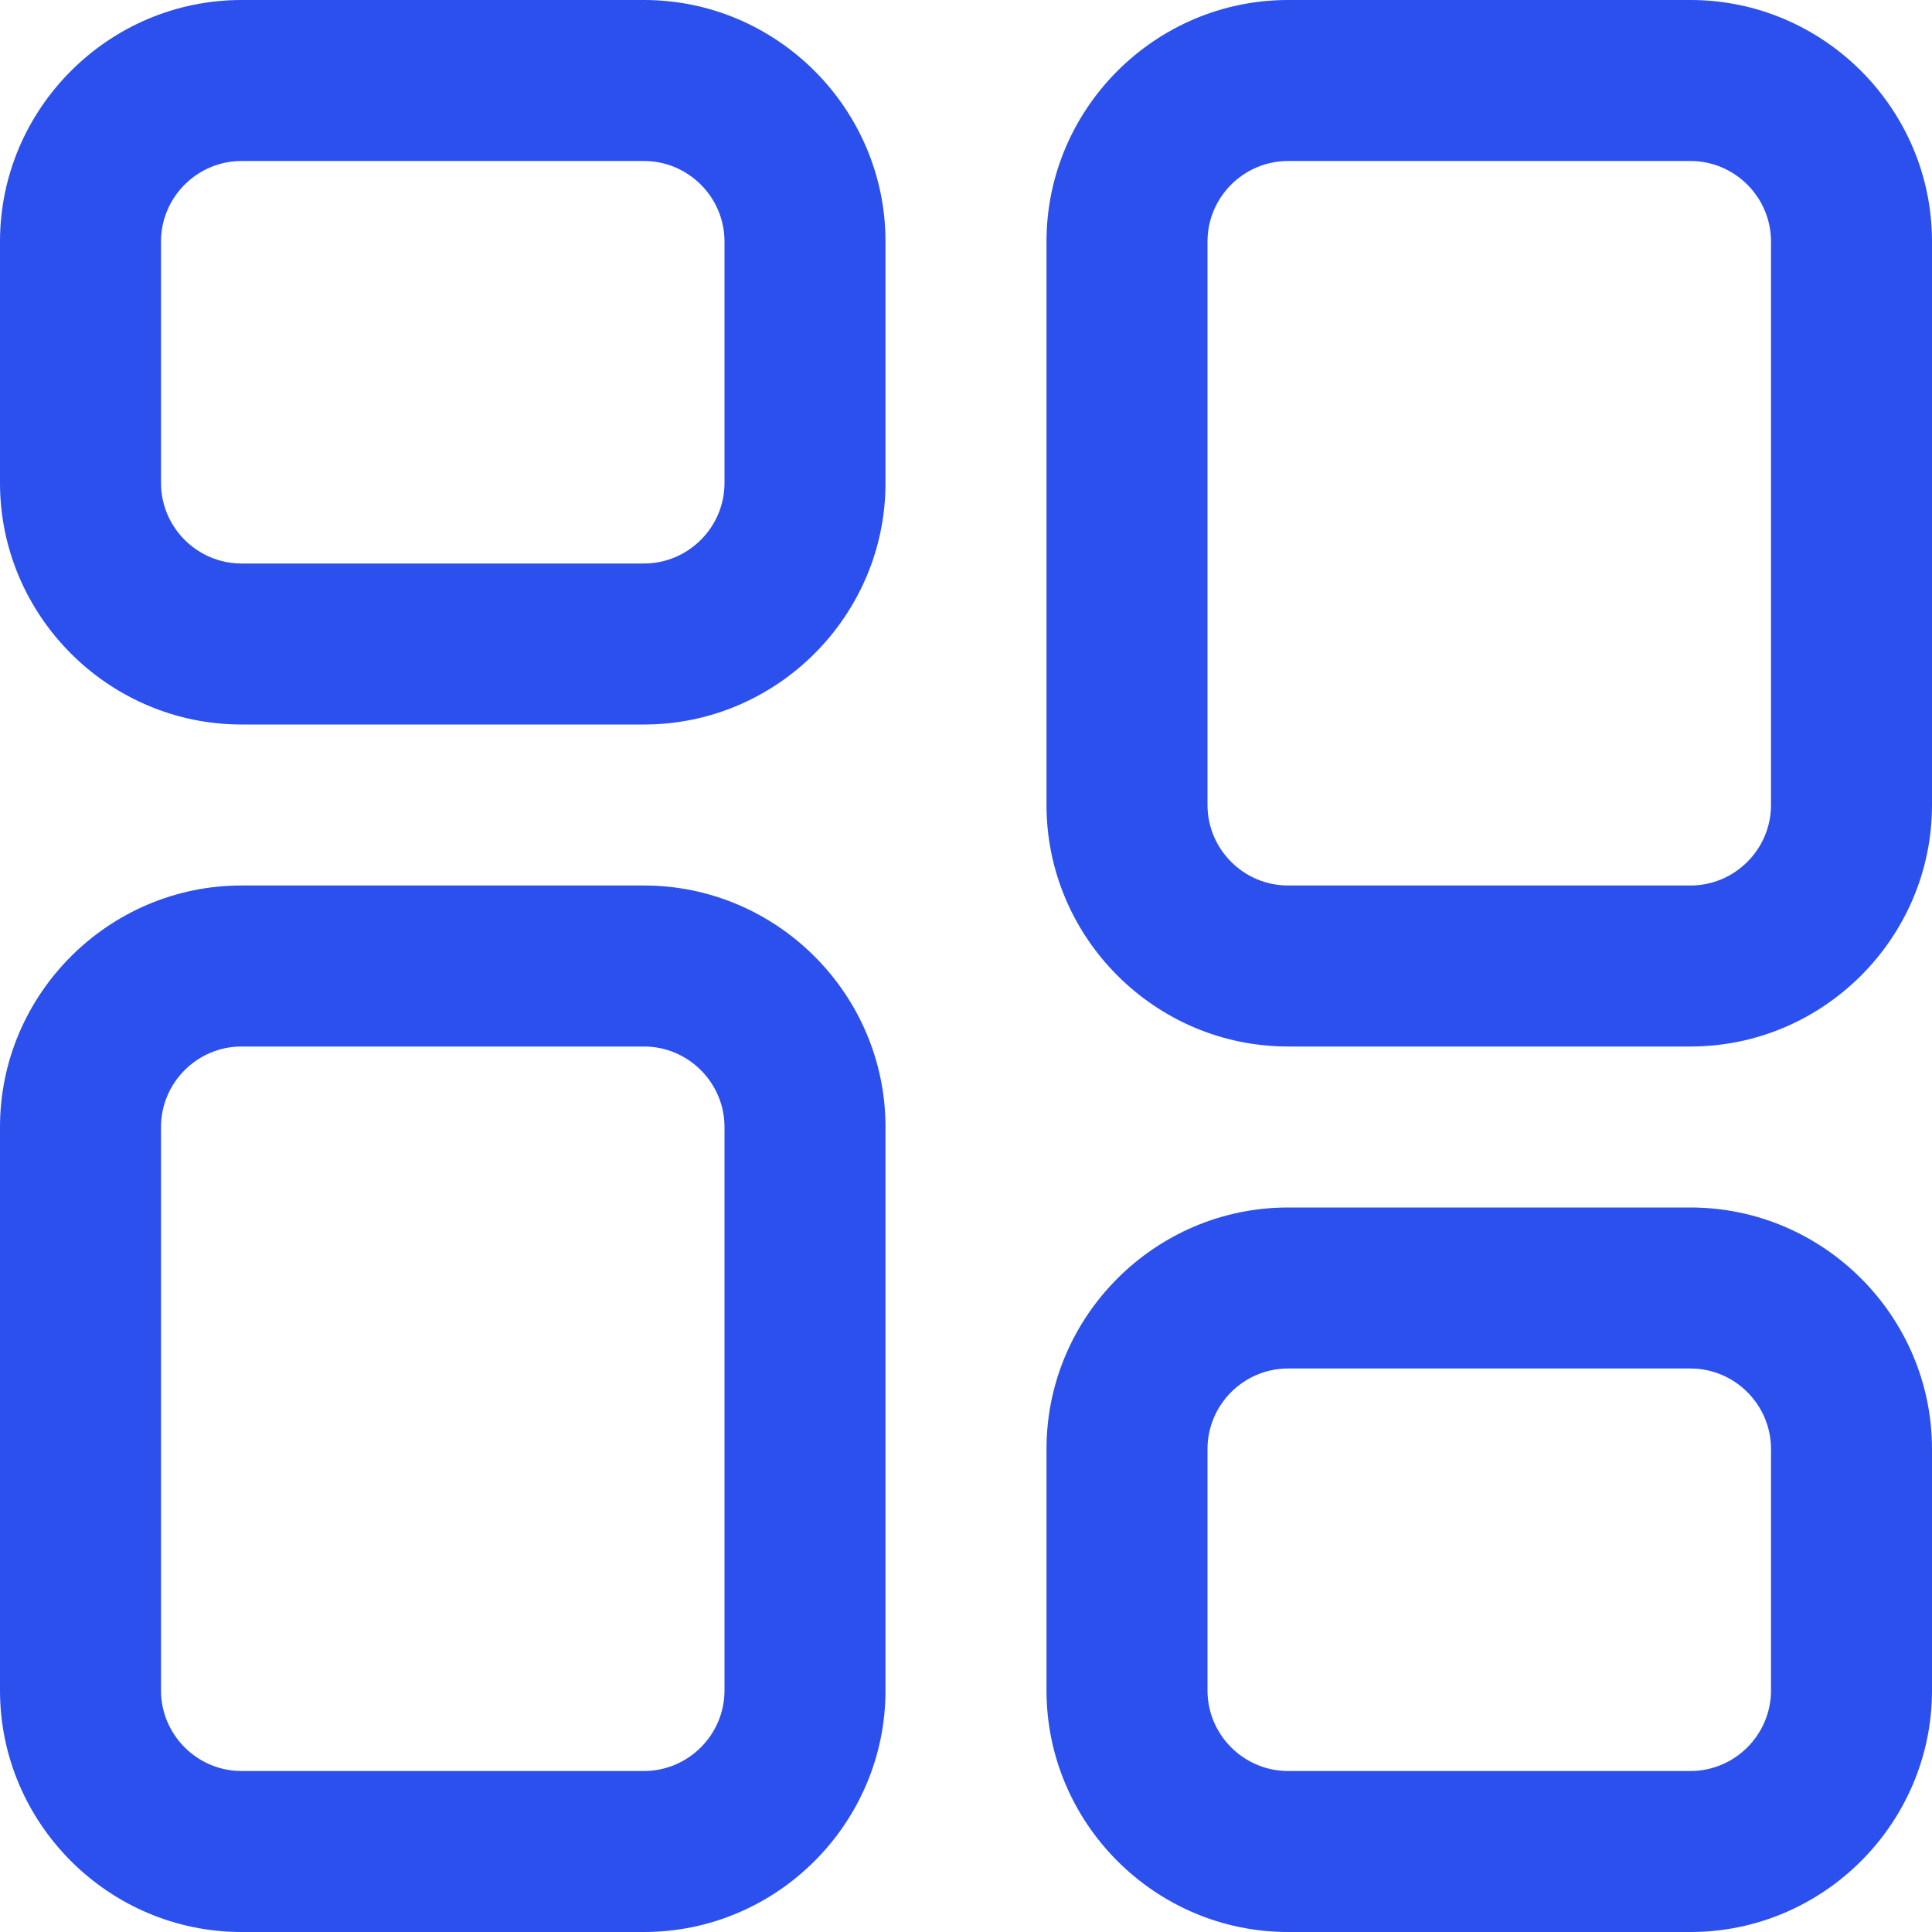
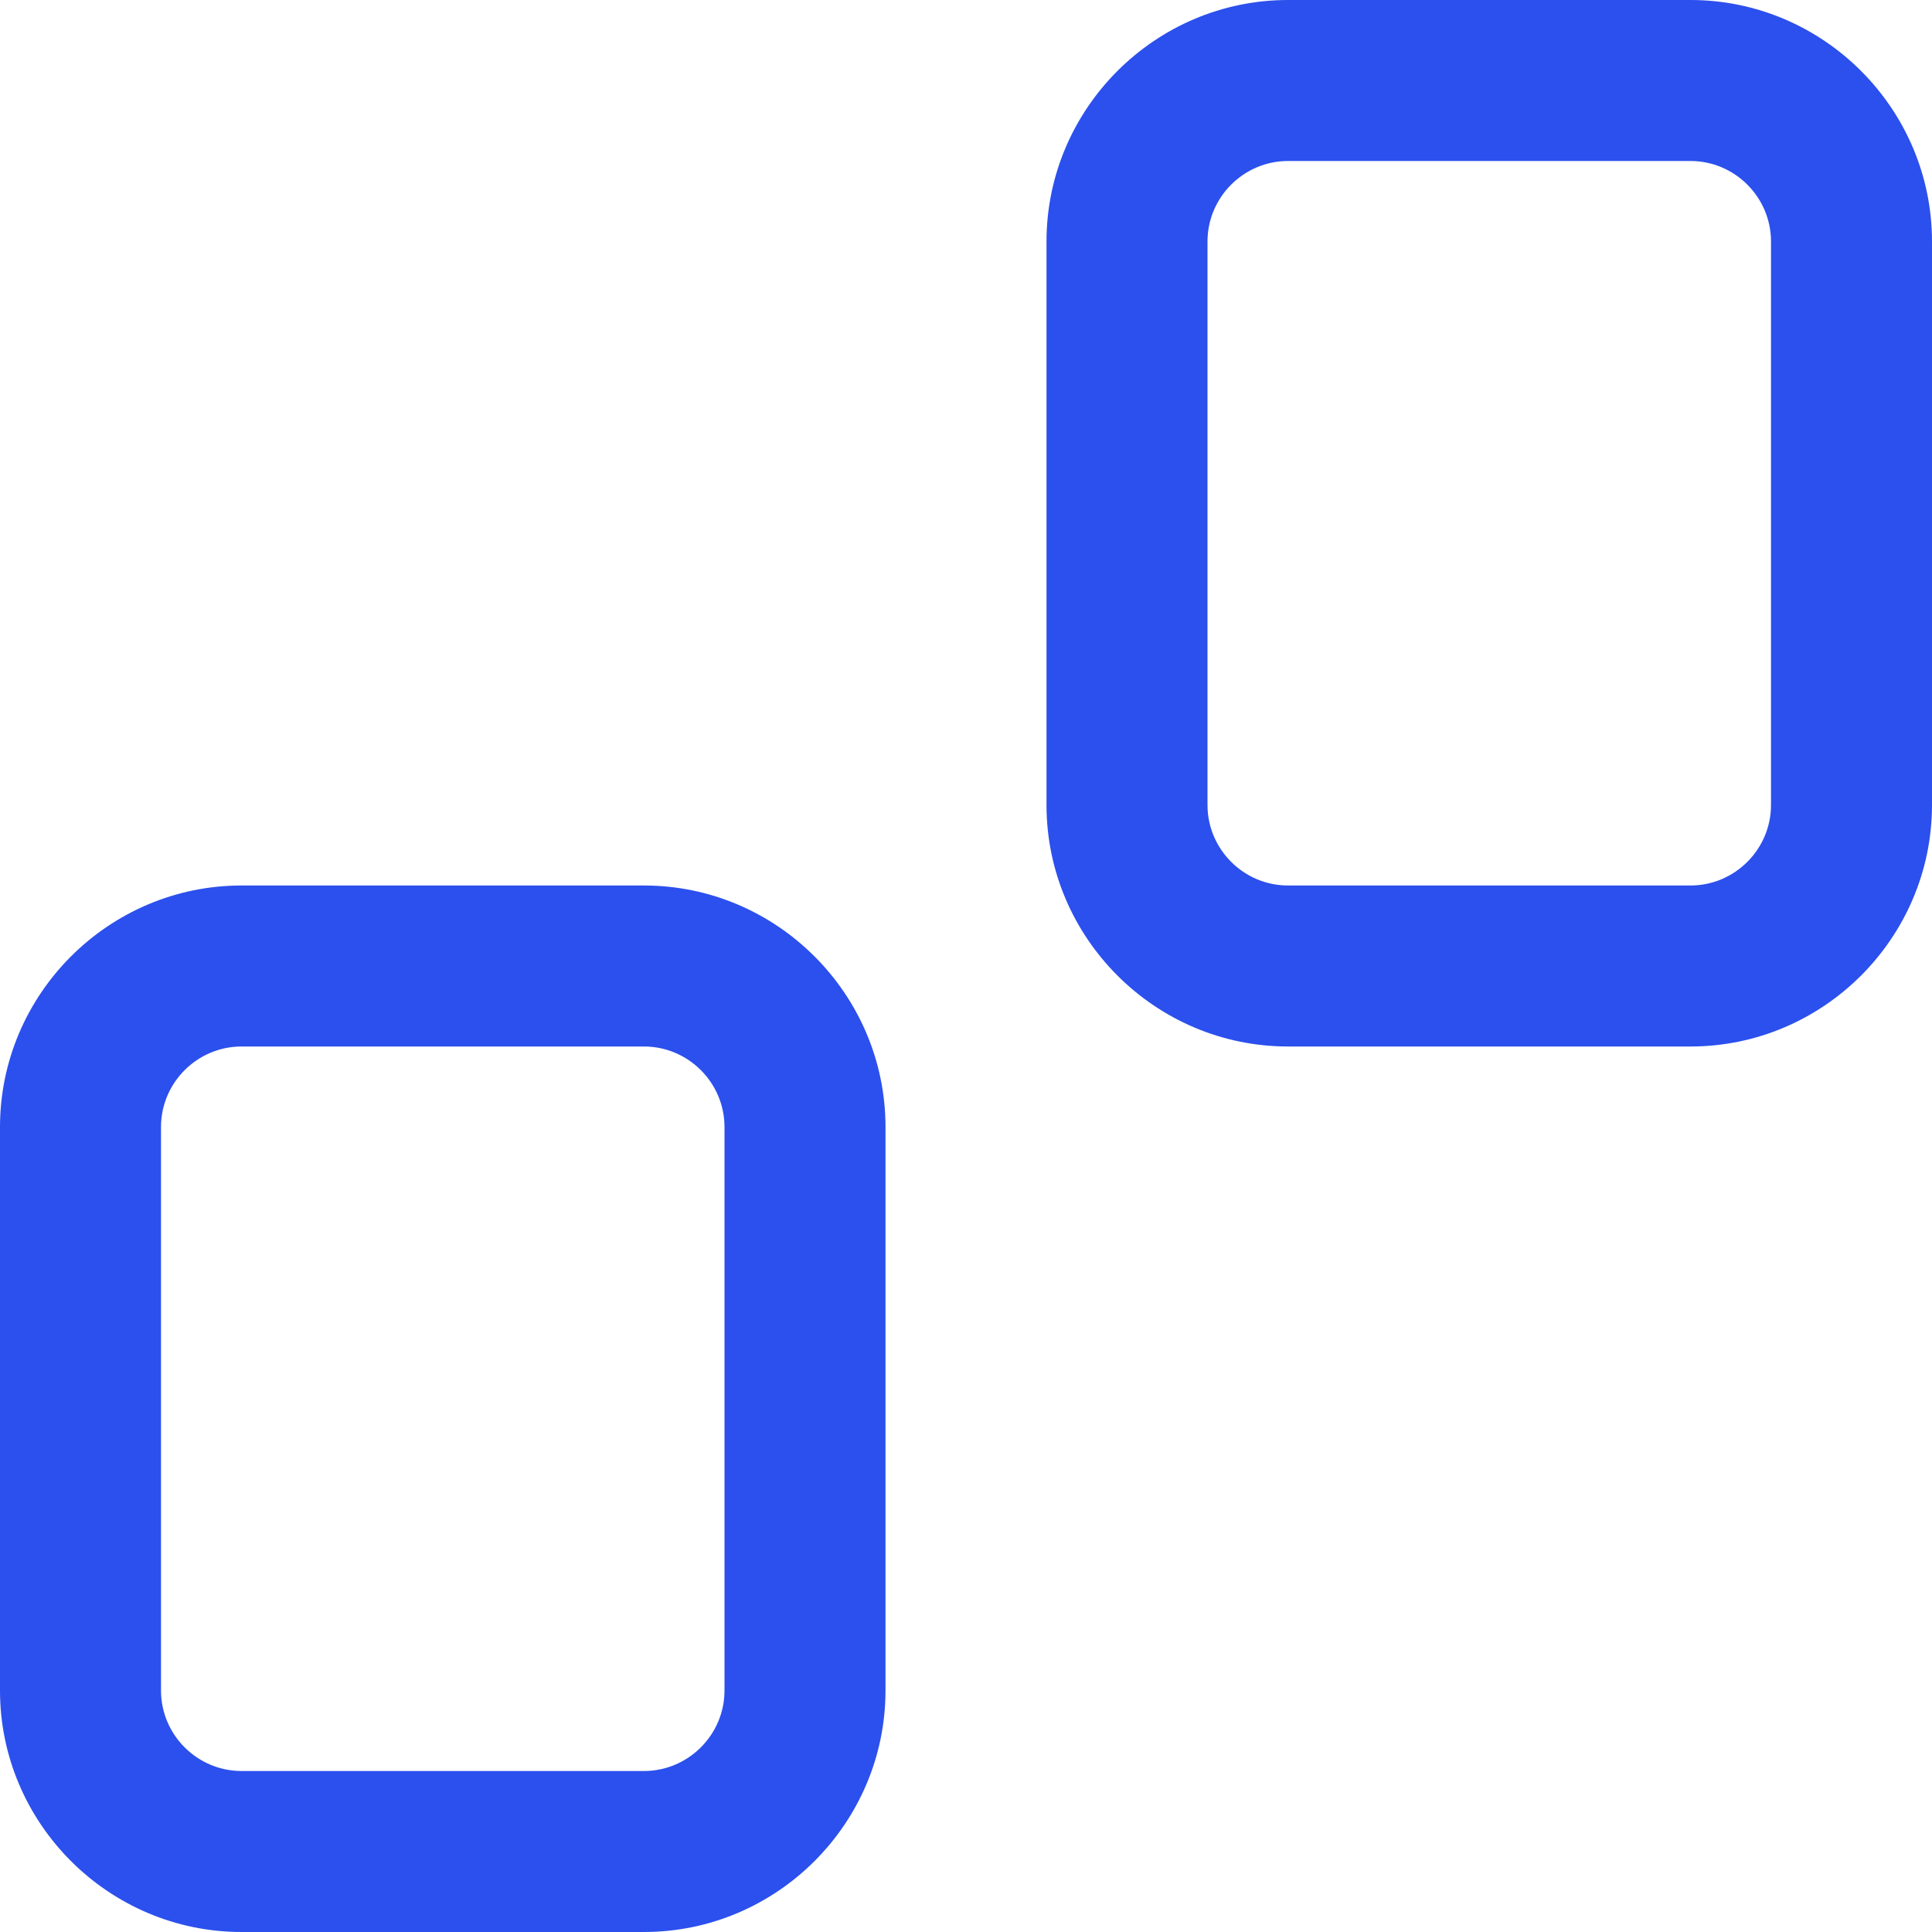
<svg xmlns="http://www.w3.org/2000/svg" width="24" height="24" viewBox="0 0 24 24" fill="none">
  <g clip-path="url(#clip0_207_88)">
-     <path d="M8 9H3C1.35 9 0 7.65 0 6V3C0 1.35 1.35 0 3 0H8C9.65 0 11 1.35 11 3V6C11 7.65 9.65 9 8 9ZM3 2C2.45 2 2 2.45 2 3V6C2 6.55 2.45 7 3 7H8C8.55 7 9 6.55 9 6V3C9 2.45 8.55 2 8 2H3Z" fill="#2B50ED" />
    <path d="M21 13H16C14.35 13 13 11.65 13 10V3C13 1.35 14.35 0 16 0H21C22.65 0 24 1.35 24 3V10C24 11.65 22.65 13 21 13ZM16 2C15.45 2 15 2.45 15 3V10C15 10.55 15.45 11 16 11H21C21.55 11 22 10.55 22 10V3C22 2.45 21.55 2 21 2H16Z" fill="#2B50ED" />
    <path d="M8 24H3C1.35 24 0 22.65 0 21V14C0 12.35 1.35 11 3 11H8C9.65 11 11 12.35 11 14V21C11 22.65 9.65 24 8 24ZM3 13C2.45 13 2 13.45 2 14V21C2 21.55 2.45 22 3 22H8C8.55 22 9 21.55 9 21V14C9 13.45 8.55 13 8 13H3Z" fill="#2B50ED" />
-     <path d="M21 24H16C14.35 24 13 22.65 13 21V18C13 16.35 14.35 15 16 15H21C22.65 15 24 16.35 24 18V21C24 22.65 22.65 24 21 24ZM16 17C15.45 17 15 17.45 15 18V21C15 21.55 15.45 22 16 22H21C21.55 22 22 21.55 22 21V18C22 17.45 21.55 17 21 17H16Z" fill="#2B50ED" />
  </g>
  <defs>
    <clipPath id="clip0_207_88">
      <rect width="24" height="24" fill="white" />
    </clipPath>
  </defs>
</svg>